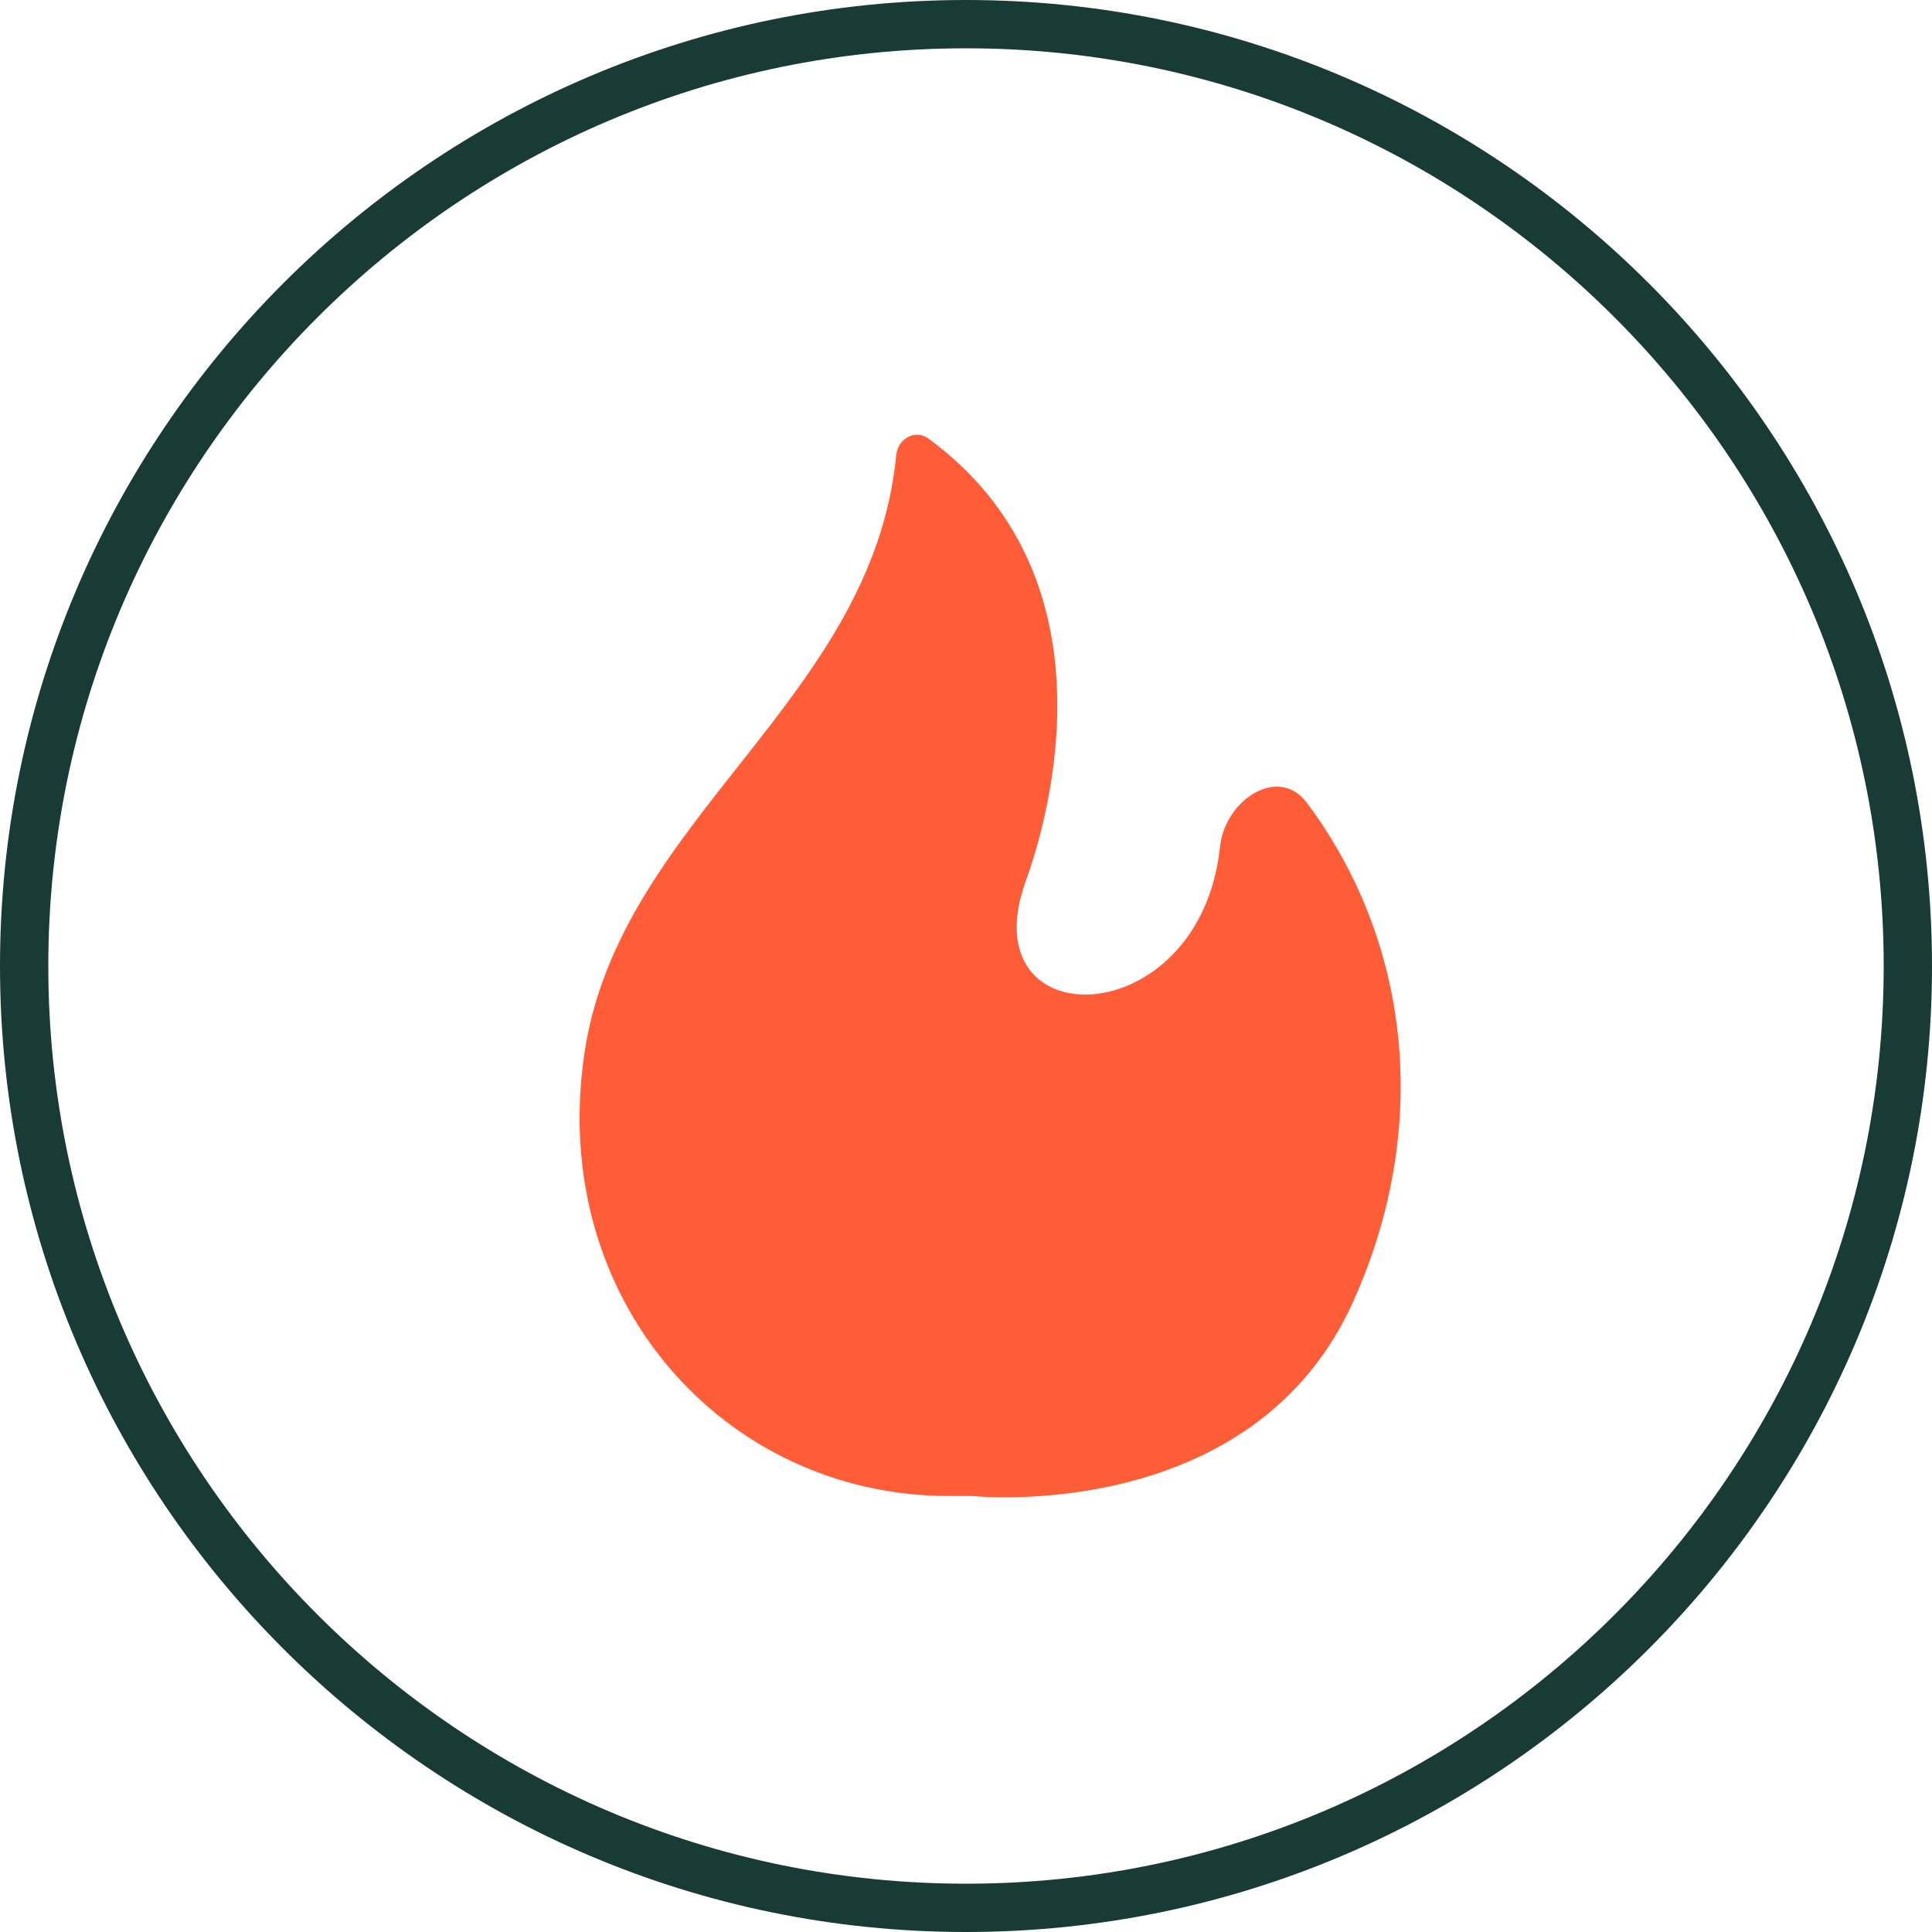
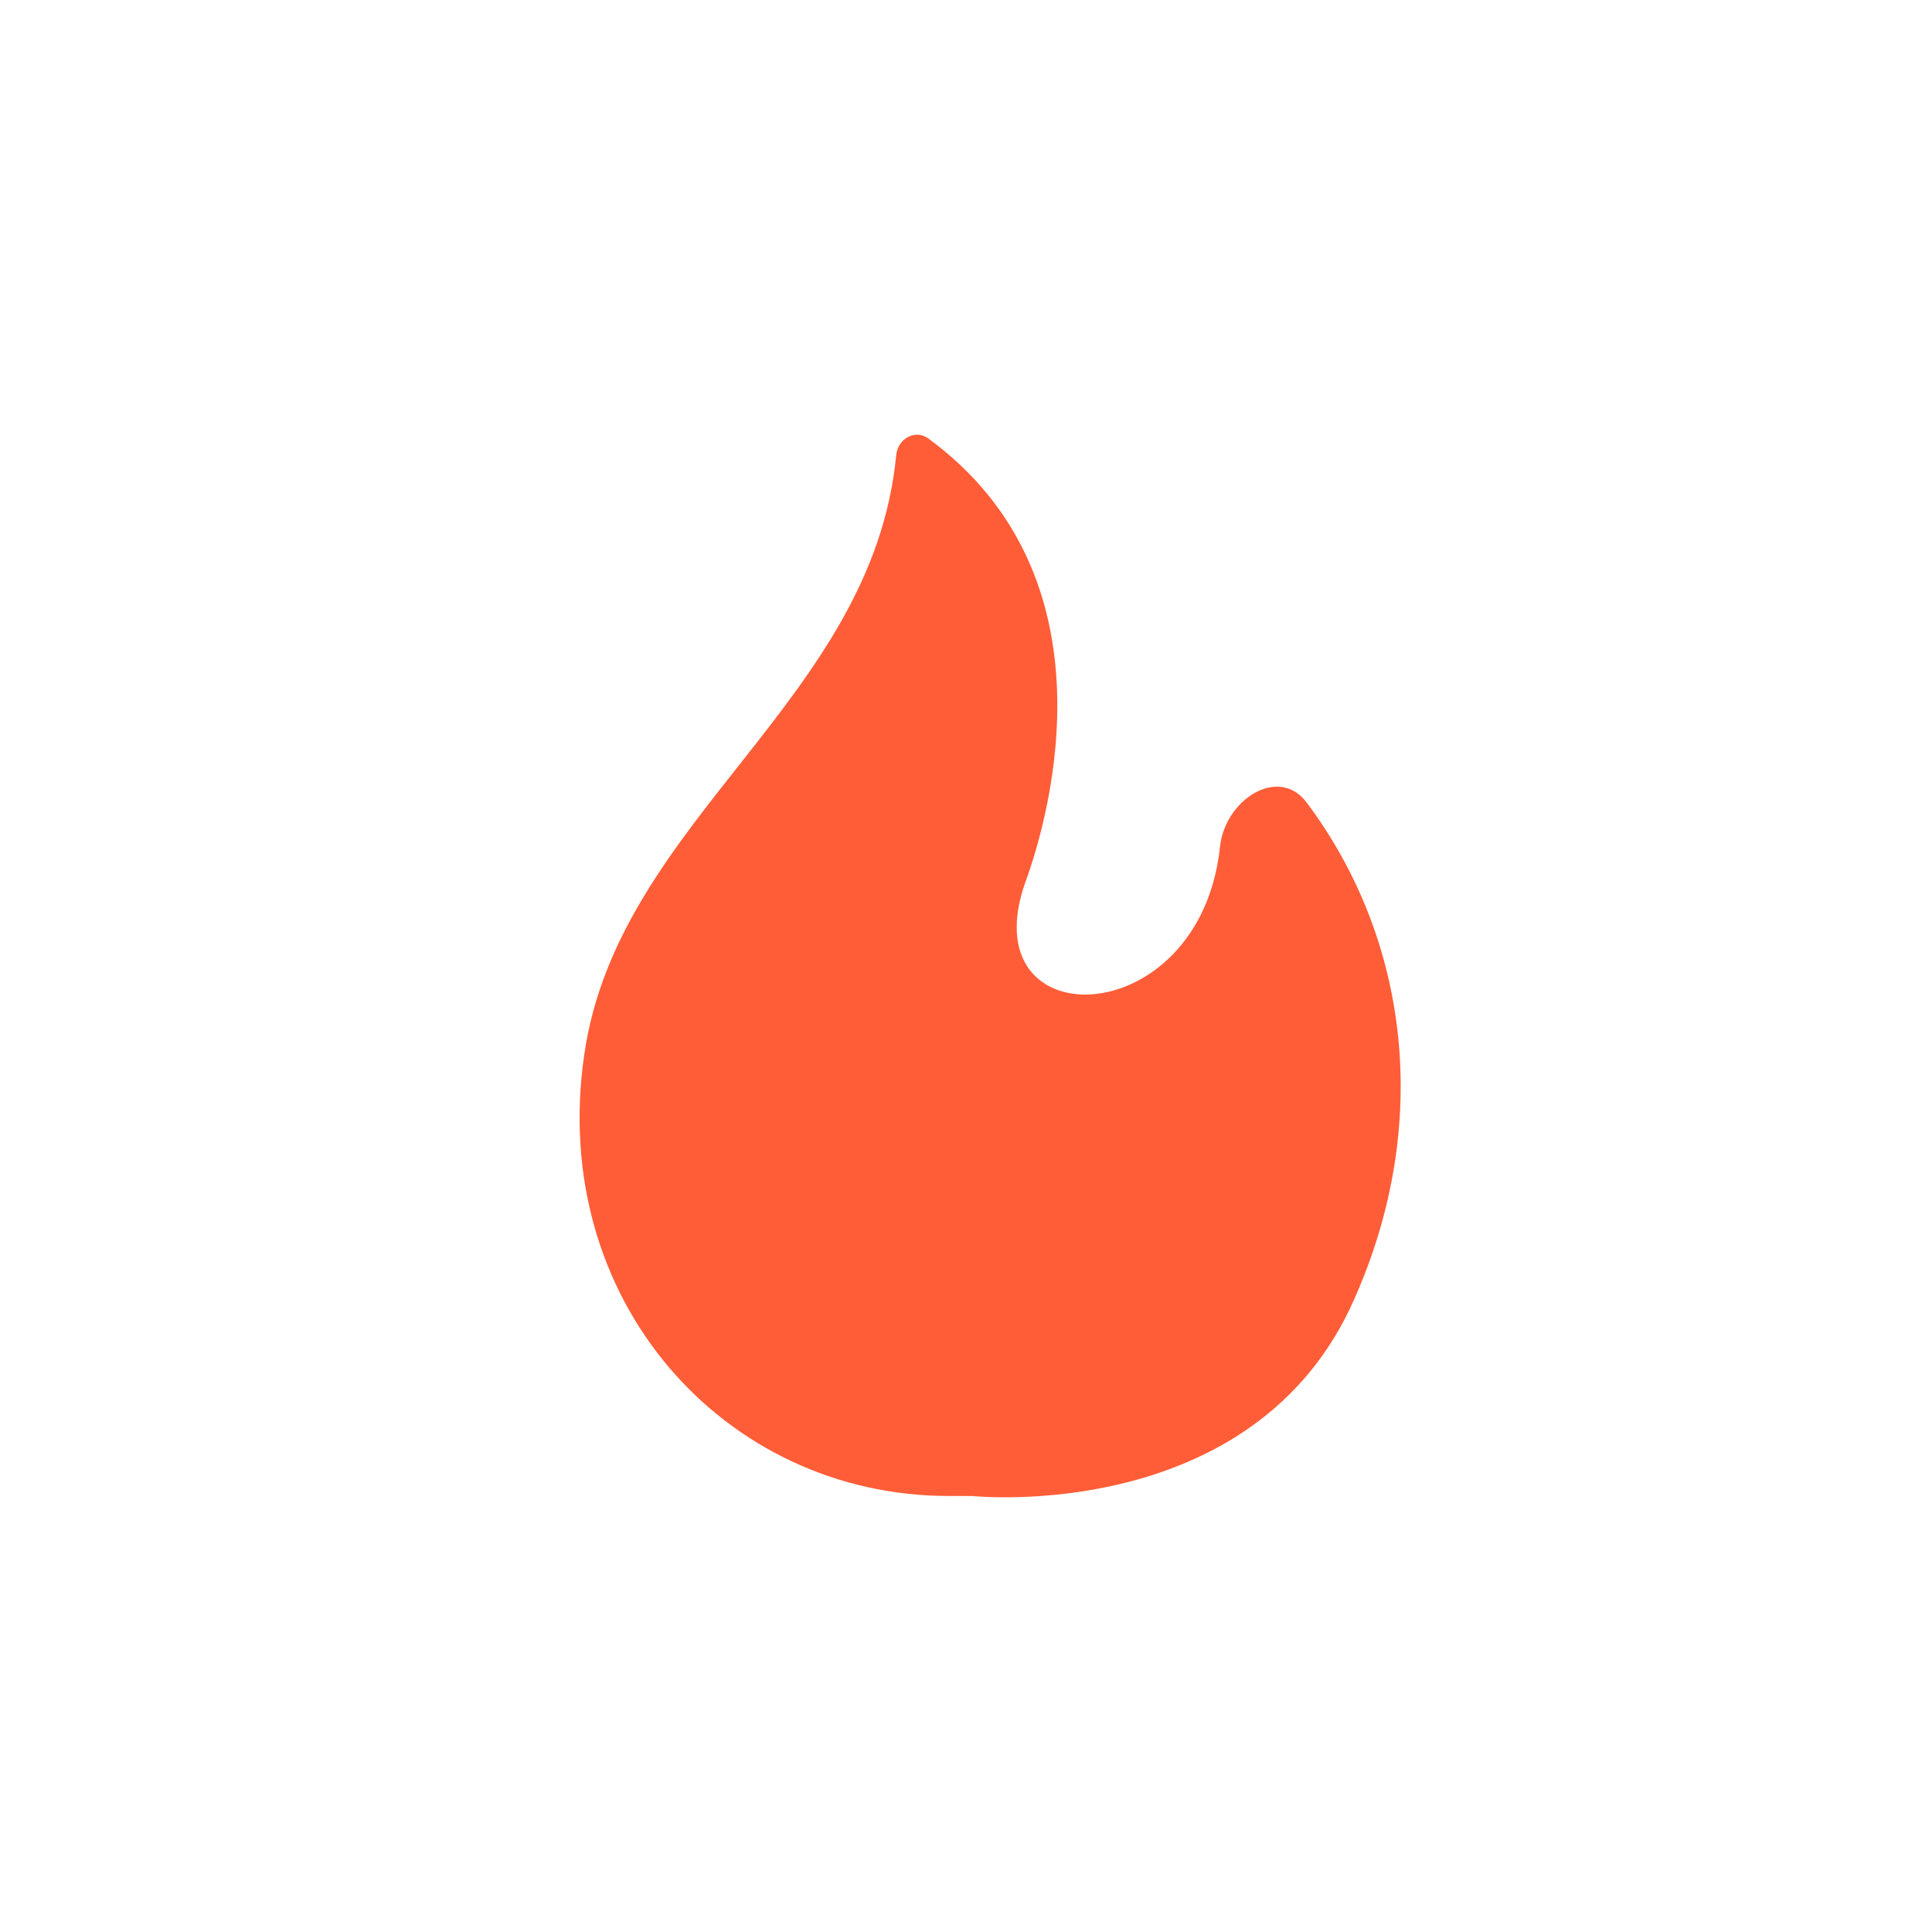
<svg xmlns="http://www.w3.org/2000/svg" fill="none" viewBox="0 0 40 40" height="40" width="40">
-   <path stroke-linejoin="round" stroke-linecap="round" stroke="#183B35" d="M20 0.5C30.753 0.5 39.5 9.248 39.5 20.002C39.5 30.756 30.753 39.5 20 39.5C9.25 39.5 0.5 30.753 0.5 20.002C0.5 9.251 9.247 0.5 20 0.5Z" />
  <path fill="#FF5D37" d="M19.646 30.973C14.995 30.973 11.348 26.909 12.098 21.824C12.802 16.963 18.065 14.508 18.555 9.424C18.586 9.089 18.938 8.882 19.213 9.073C23.114 11.926 21.753 16.819 21.233 18.254C20.064 21.525 24.847 21.434 25.259 17.53C25.361 16.559 26.47 15.837 27.055 16.618C29.172 19.445 29.652 23.264 28.041 26.892C25.976 31.594 20.131 30.973 20.131 30.973H19.646Z" />
</svg>